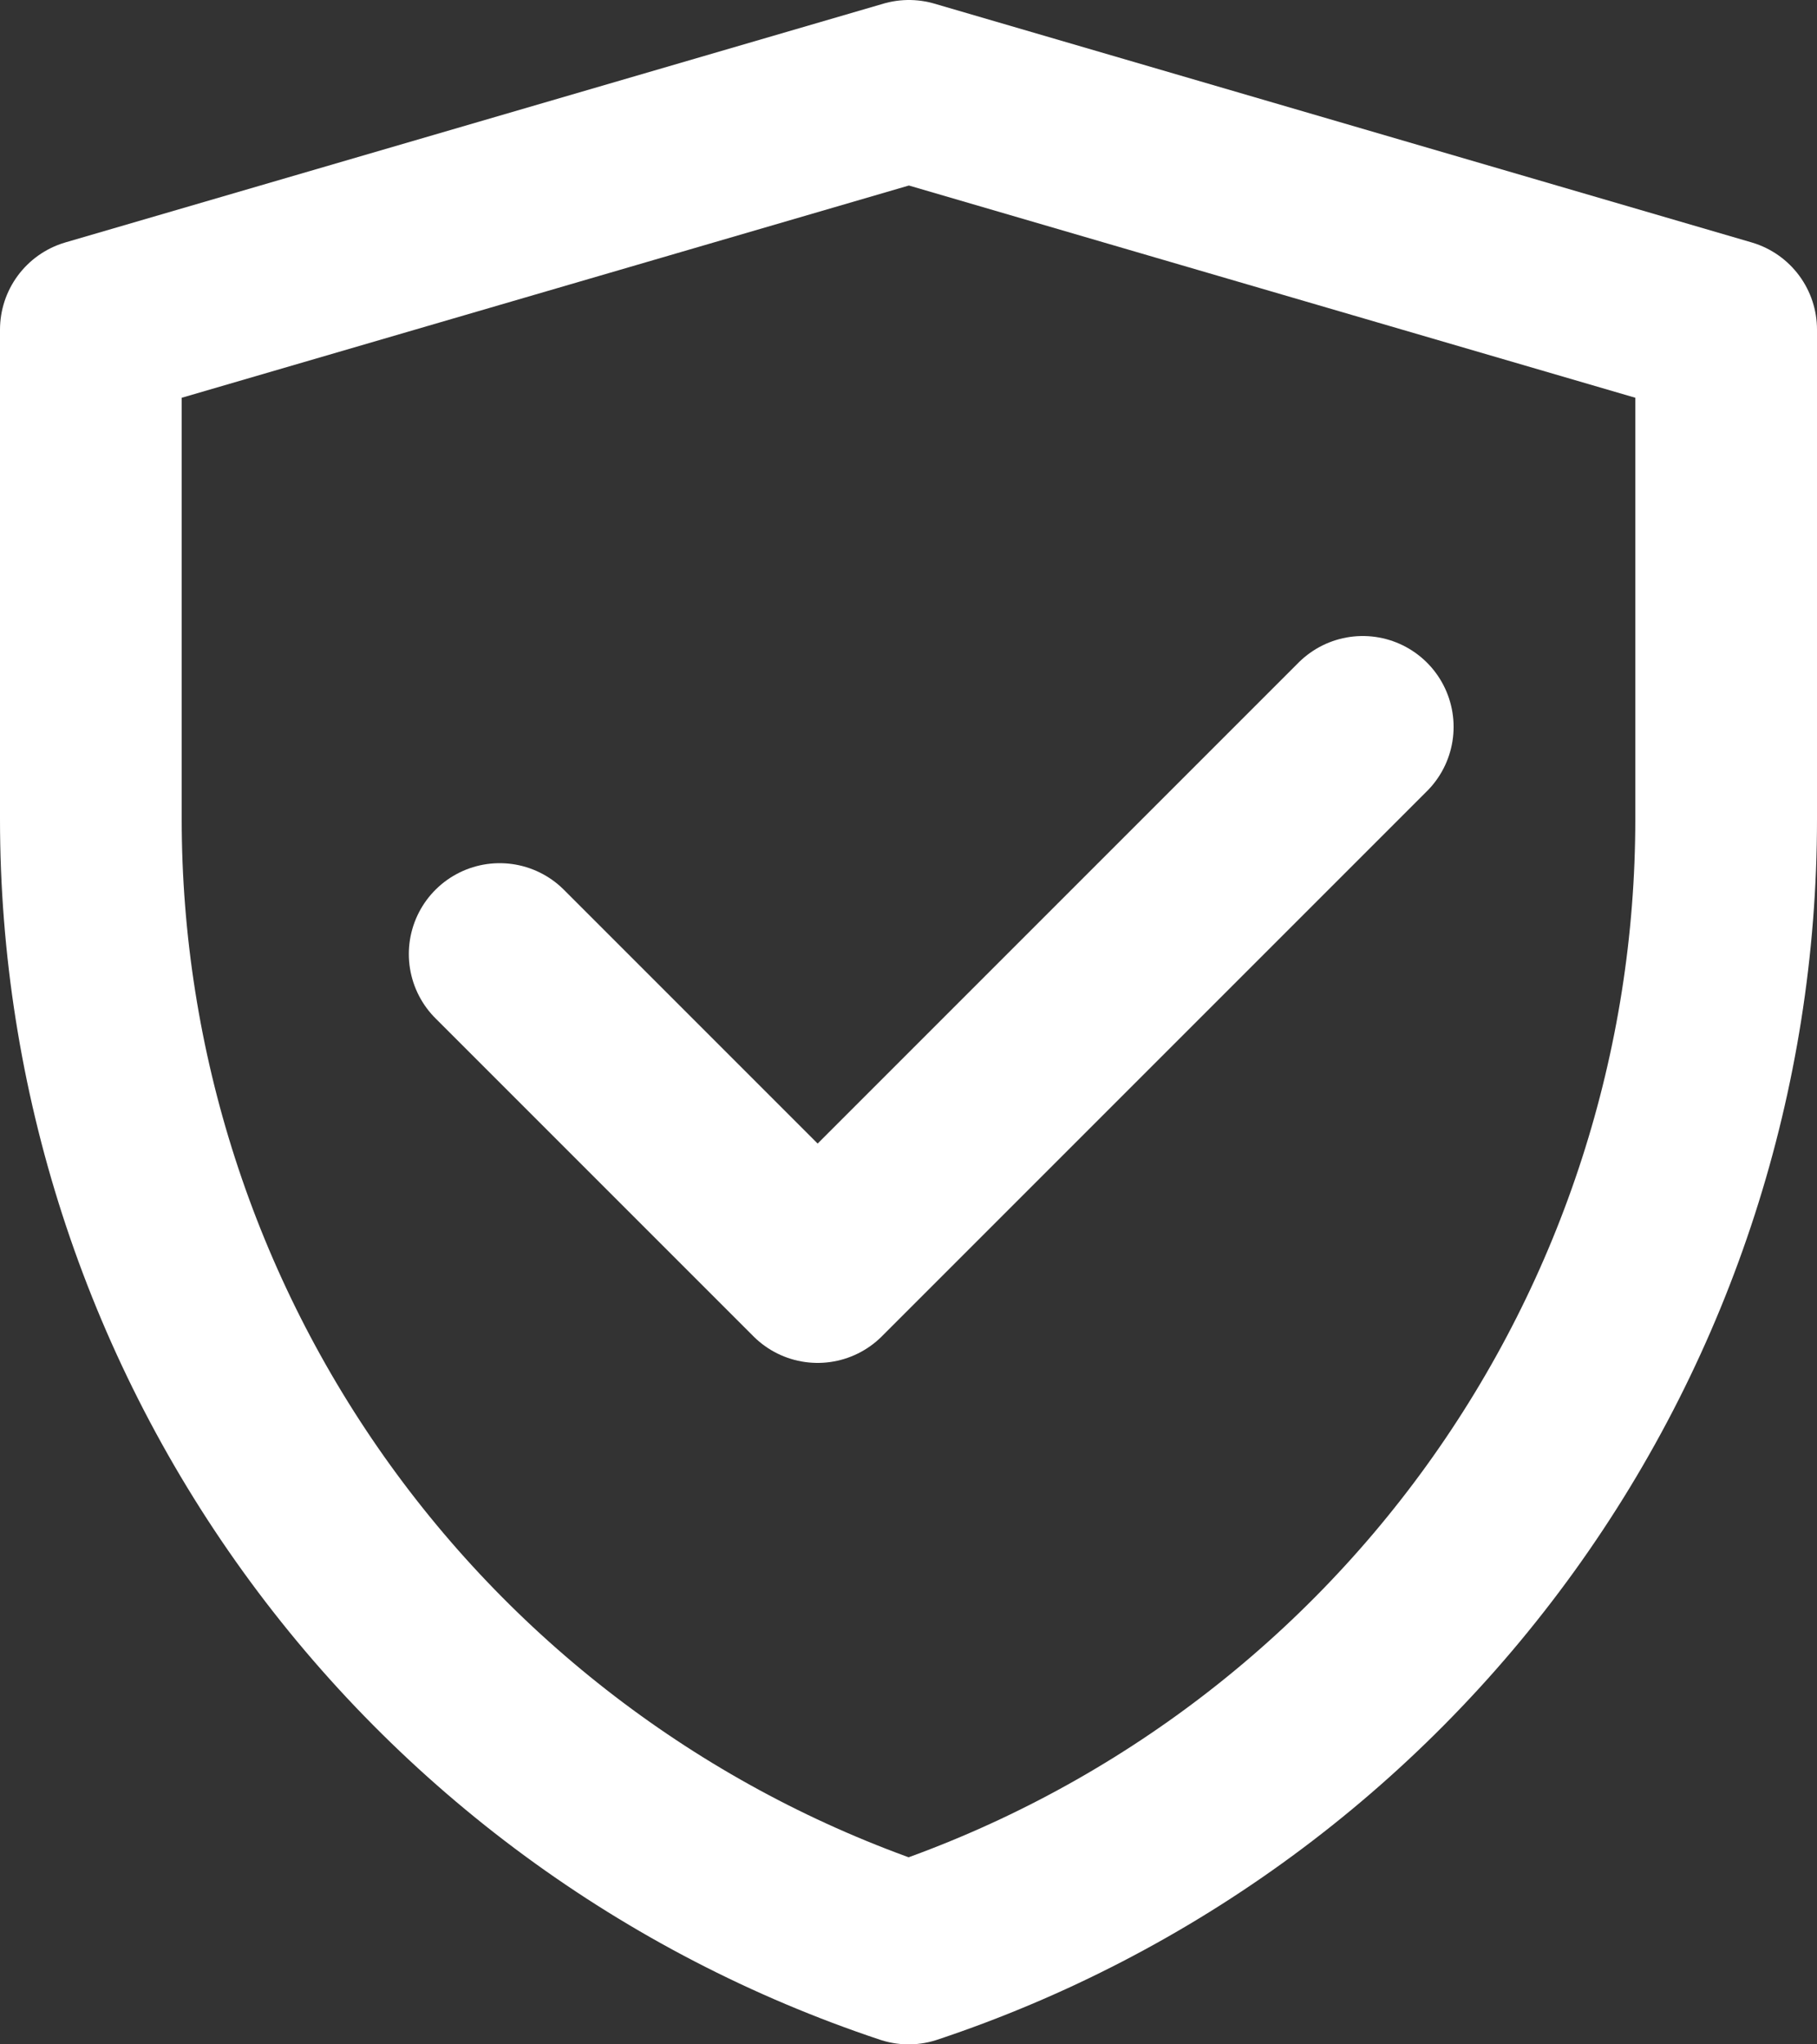
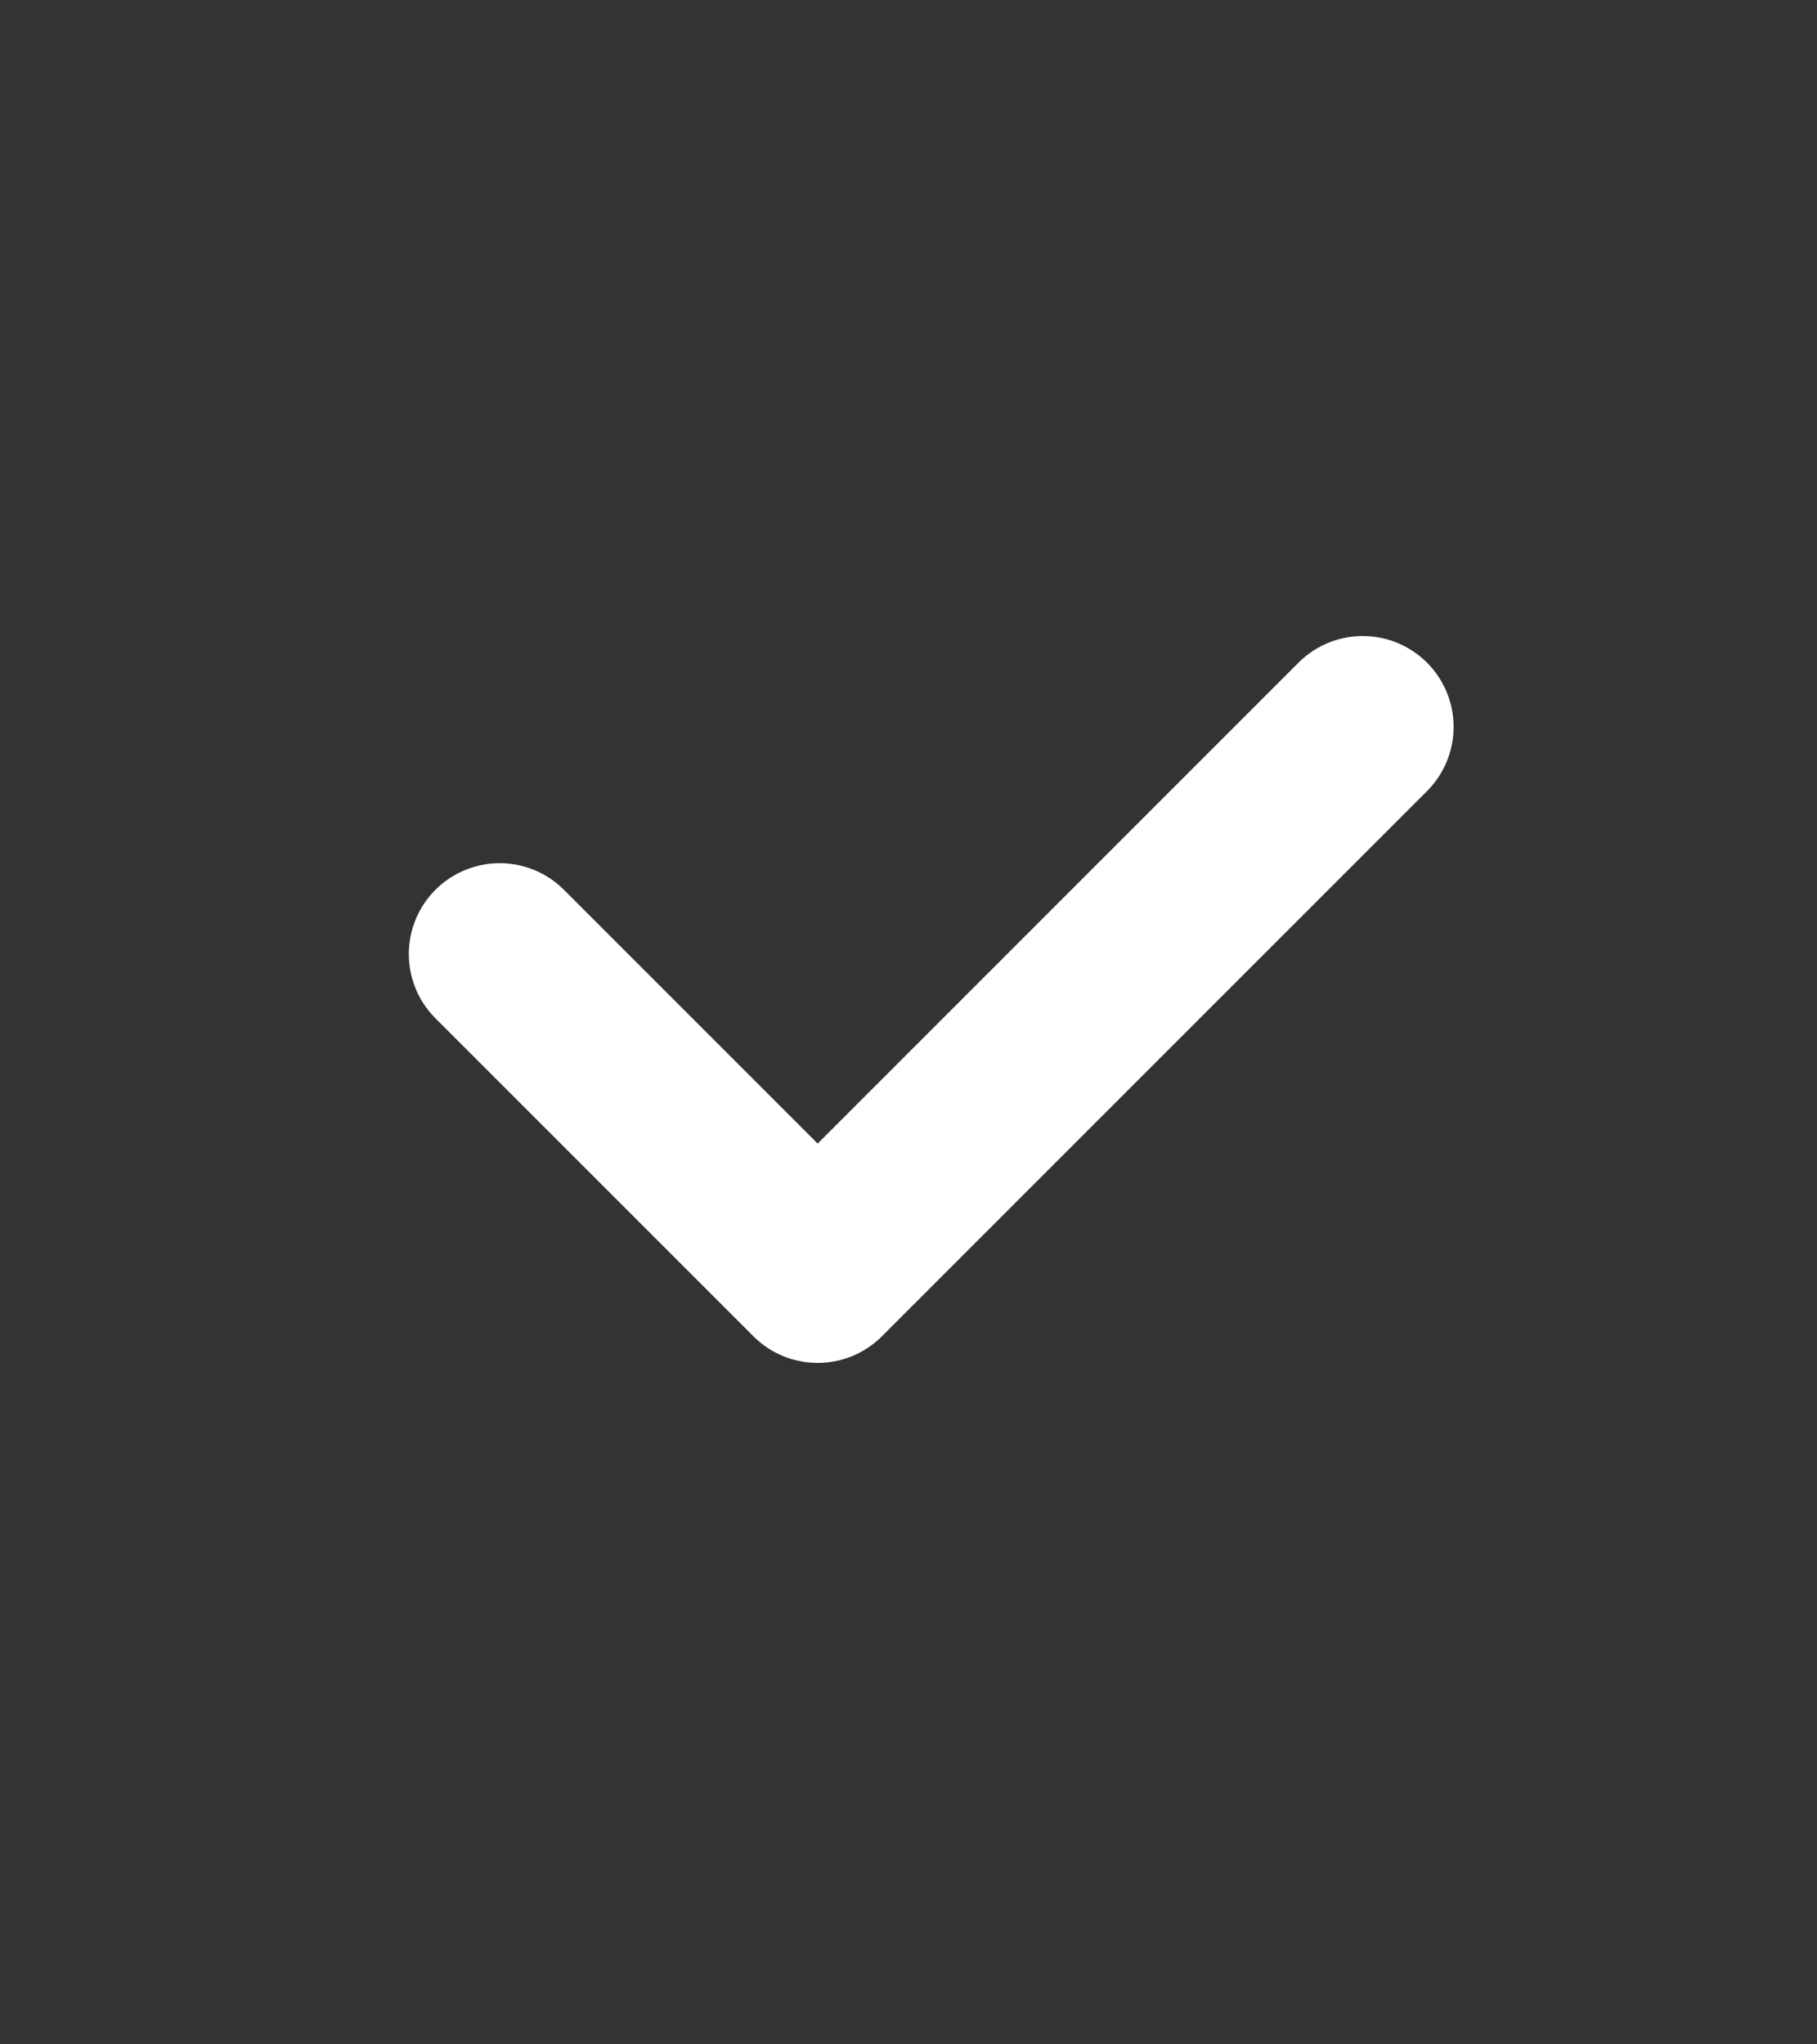
<svg xmlns="http://www.w3.org/2000/svg" width="40" height="45" viewBox="0 0 40 45" fill="none">
  <rect x="0" y="0" width="40" height="45" fill="#333333" stroke="none" />
-   <path d="M2 7.256L20.009 2L38 7.256V18.034C38 23.558 36.262 28.941 33.032 33.422C29.802 37.903 25.243 41.254 20.003 43C14.761 41.254 10.201 37.903 6.97 33.421C3.739 28.939 2 23.554 2 18.029V7.256Z" stroke="white" stroke-width="4" stroke-linejoin="round" />
  <path d="M11 21L18 28L30 16" stroke="white" stroke-width="4" stroke-linecap="round" stroke-linejoin="round" />
</svg>